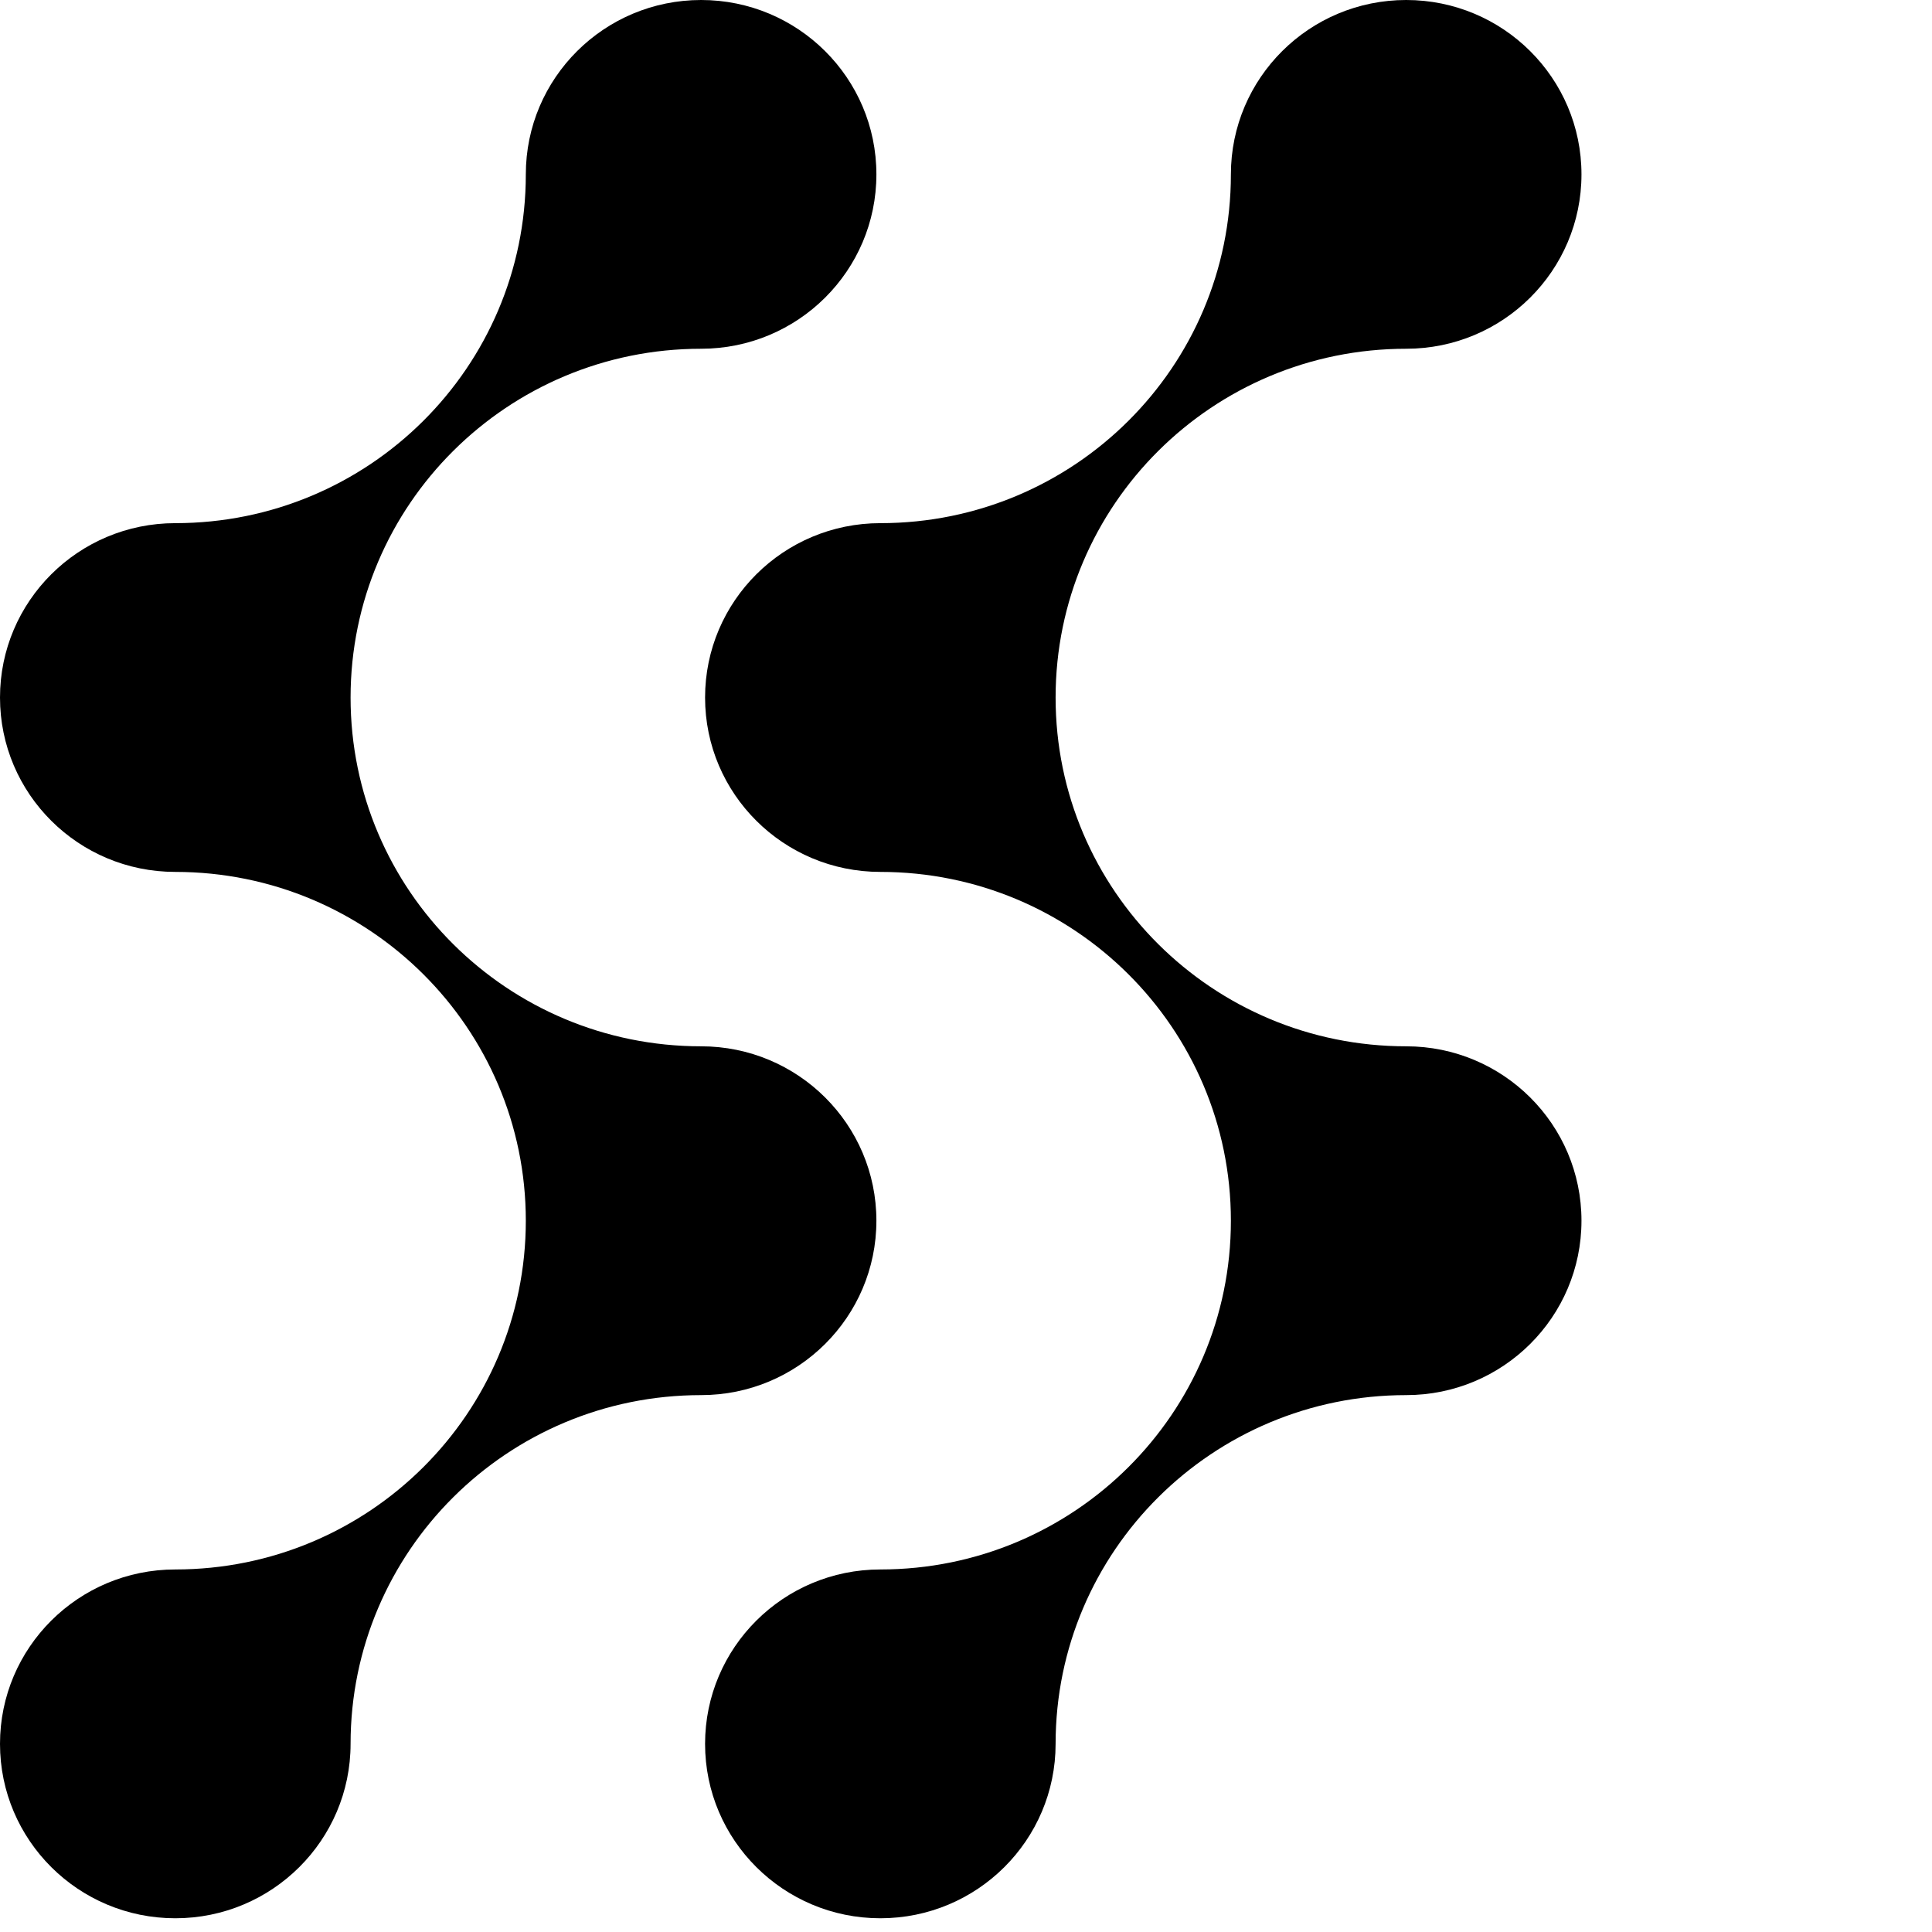
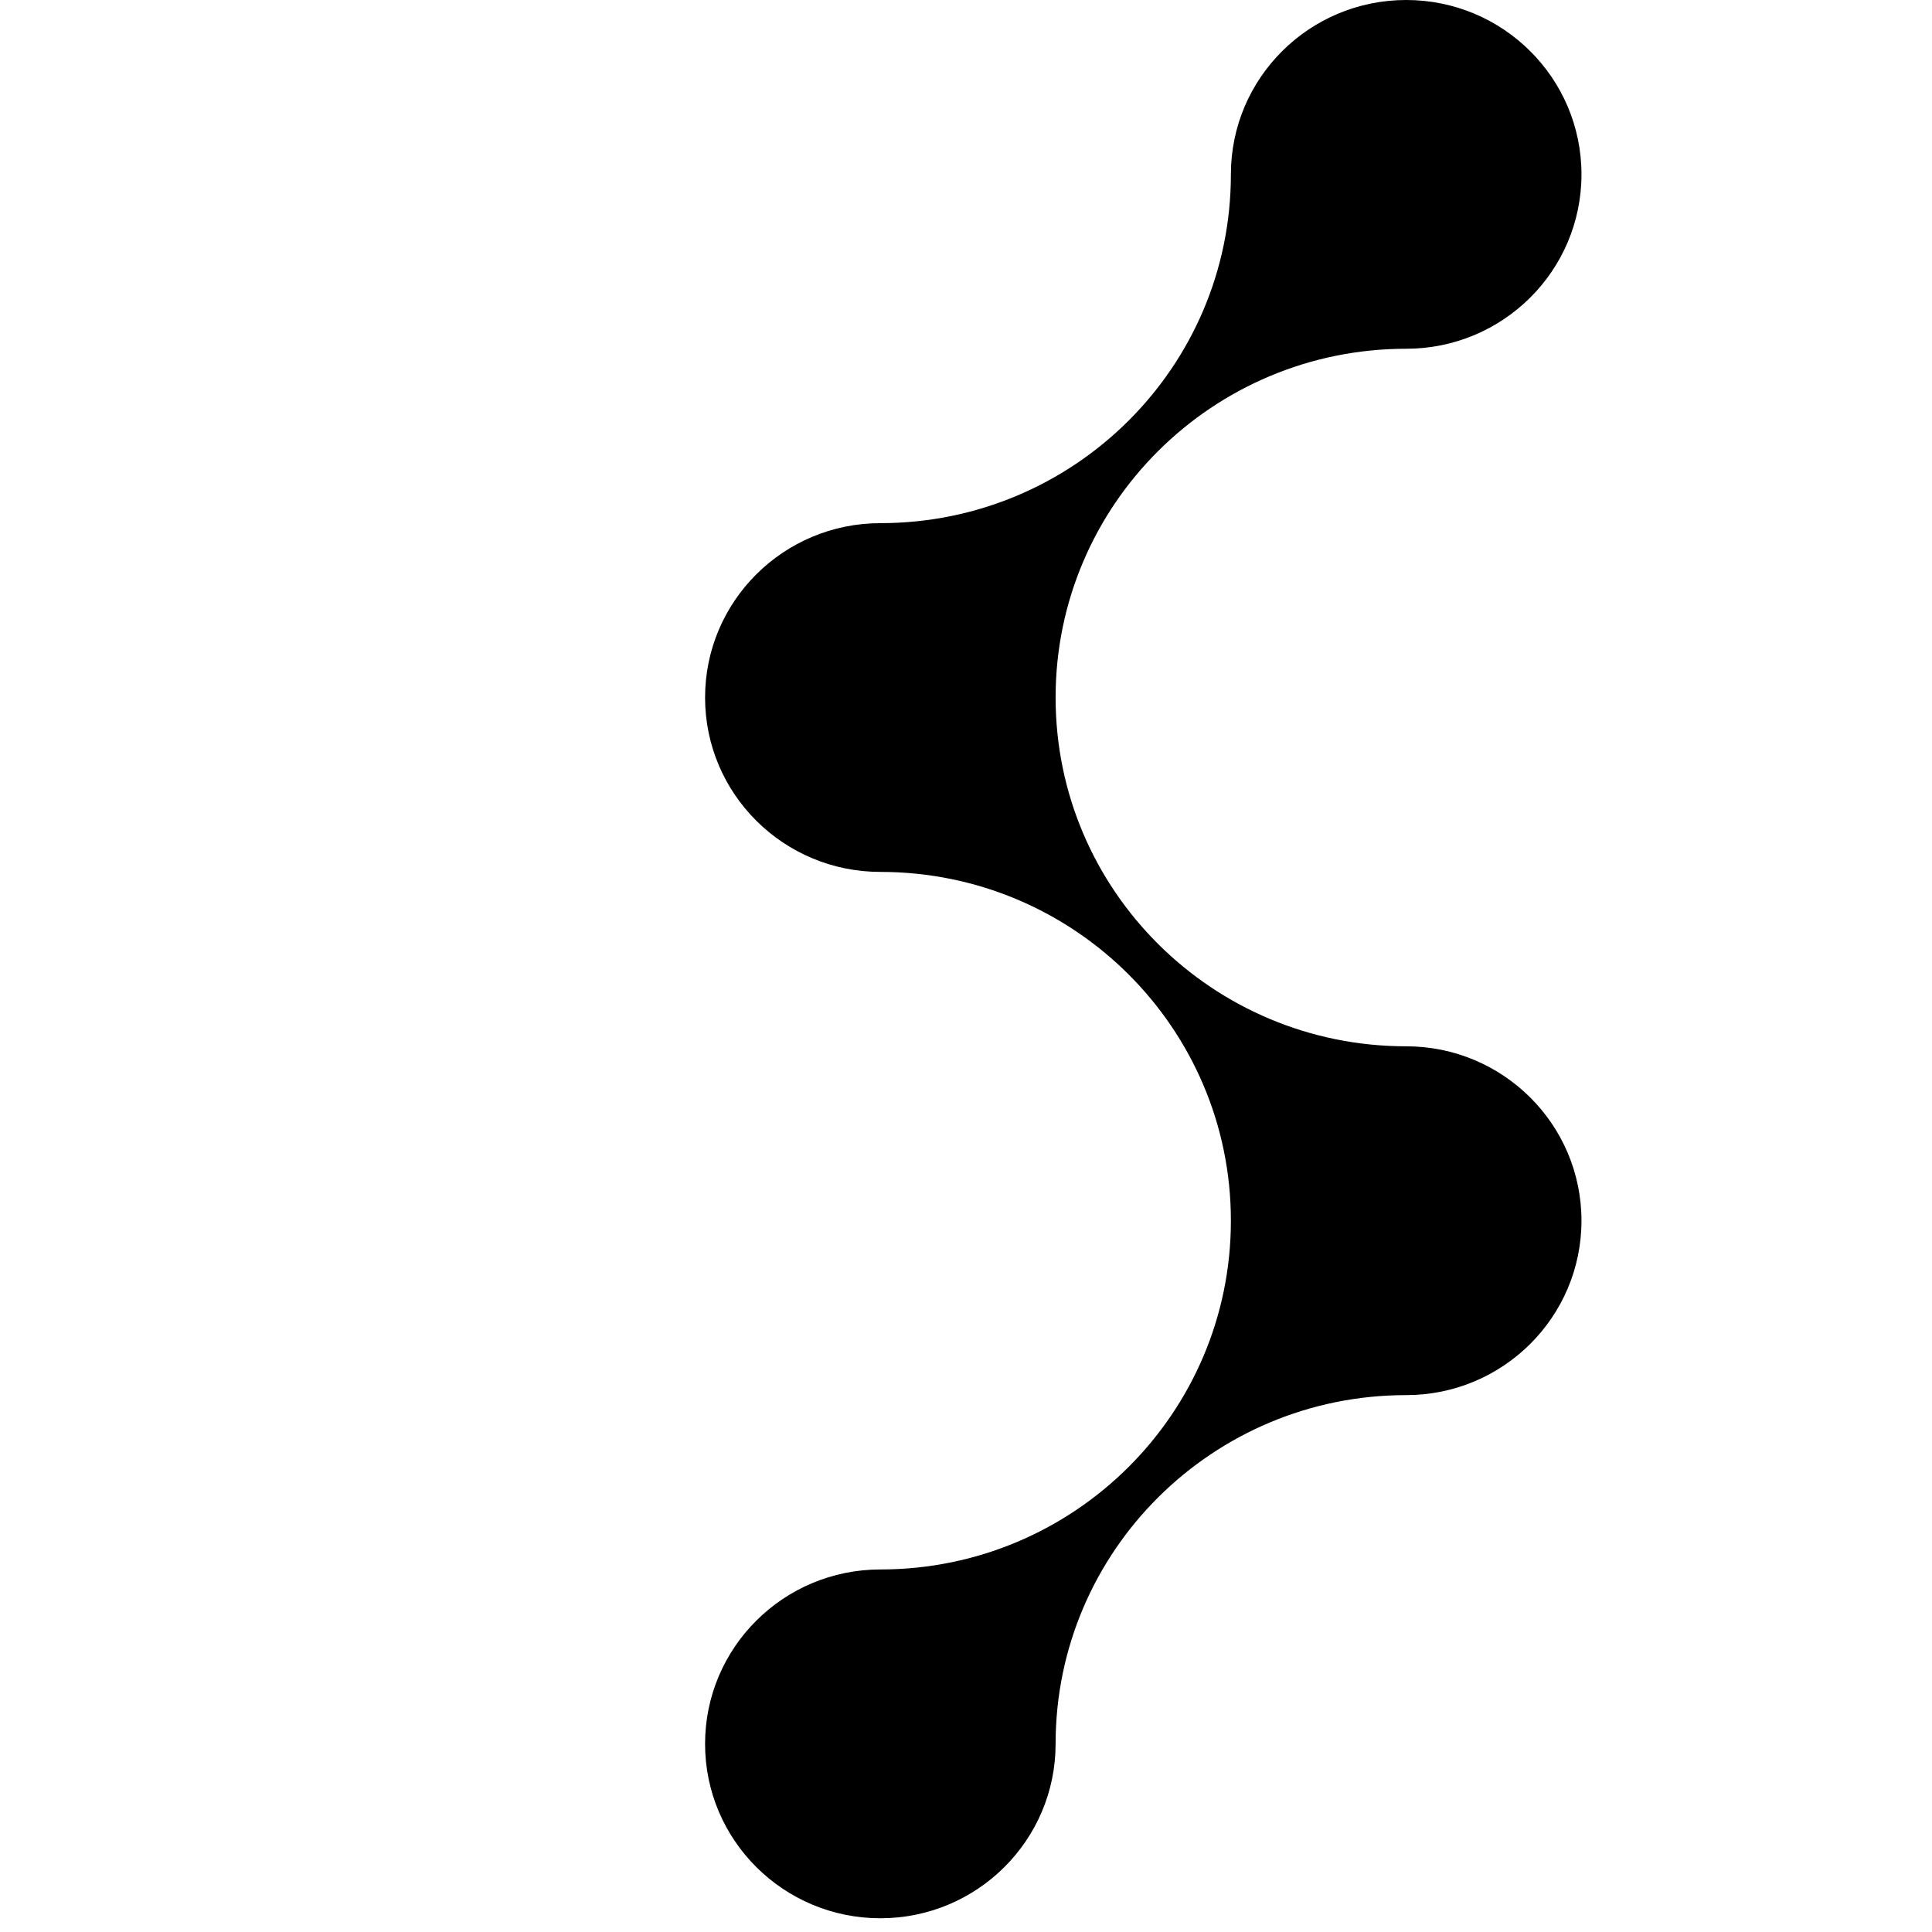
<svg xmlns="http://www.w3.org/2000/svg" width="132" height="132" viewBox="0 0 37 37" fill="none">
  <path fill-rule="evenodd" clip-rule="evenodd" d="M26.93 6.679C28.784 6.679 30.287 5.184 30.287 3.34C30.287 1.495 28.784 0 26.93 0C25.076 0 23.573 1.495 23.573 3.34C23.573 7.029 20.568 10.019 16.86 10.019C15.006 10.019 13.503 11.514 13.503 13.359C13.503 15.203 15.006 16.698 16.86 16.698C20.568 16.698 23.573 19.689 23.573 23.378C23.573 27.067 20.568 30.057 16.86 30.057C15.006 30.057 13.503 31.552 13.503 33.397C13.503 35.241 15.006 36.737 16.86 36.737C18.714 36.737 20.216 35.241 20.216 33.397C20.216 29.708 23.222 26.718 26.93 26.718C28.784 26.718 30.287 25.222 30.287 23.378C30.287 21.533 28.784 20.038 26.93 20.038C23.222 20.038 20.216 17.048 20.216 13.359C20.216 9.67 23.222 6.679 26.93 6.679Z" fill="black" />
-   <path fill-rule="evenodd" clip-rule="evenodd" d="M13.427 6.679C15.281 6.679 16.784 5.184 16.784 3.34C16.784 1.495 15.281 0 13.427 0C11.573 0 10.07 1.495 10.07 3.34C10.07 7.029 7.065 10.019 3.357 10.019C1.503 10.019 0 11.514 0 13.359C0 15.203 1.503 16.698 3.357 16.698C7.065 16.698 10.07 19.689 10.07 23.378C10.07 27.067 7.065 30.057 3.357 30.057C1.503 30.057 0 31.552 0 33.397C0 35.241 1.503 36.737 3.357 36.737C5.211 36.737 6.714 35.241 6.714 33.397C6.714 29.708 9.719 26.718 13.427 26.718C15.281 26.718 16.784 25.222 16.784 23.378C16.784 21.533 15.281 20.038 13.427 20.038C9.719 20.038 6.714 17.048 6.714 13.359C6.714 9.67 9.719 6.679 13.427 6.679Z" fill="black" />
</svg>